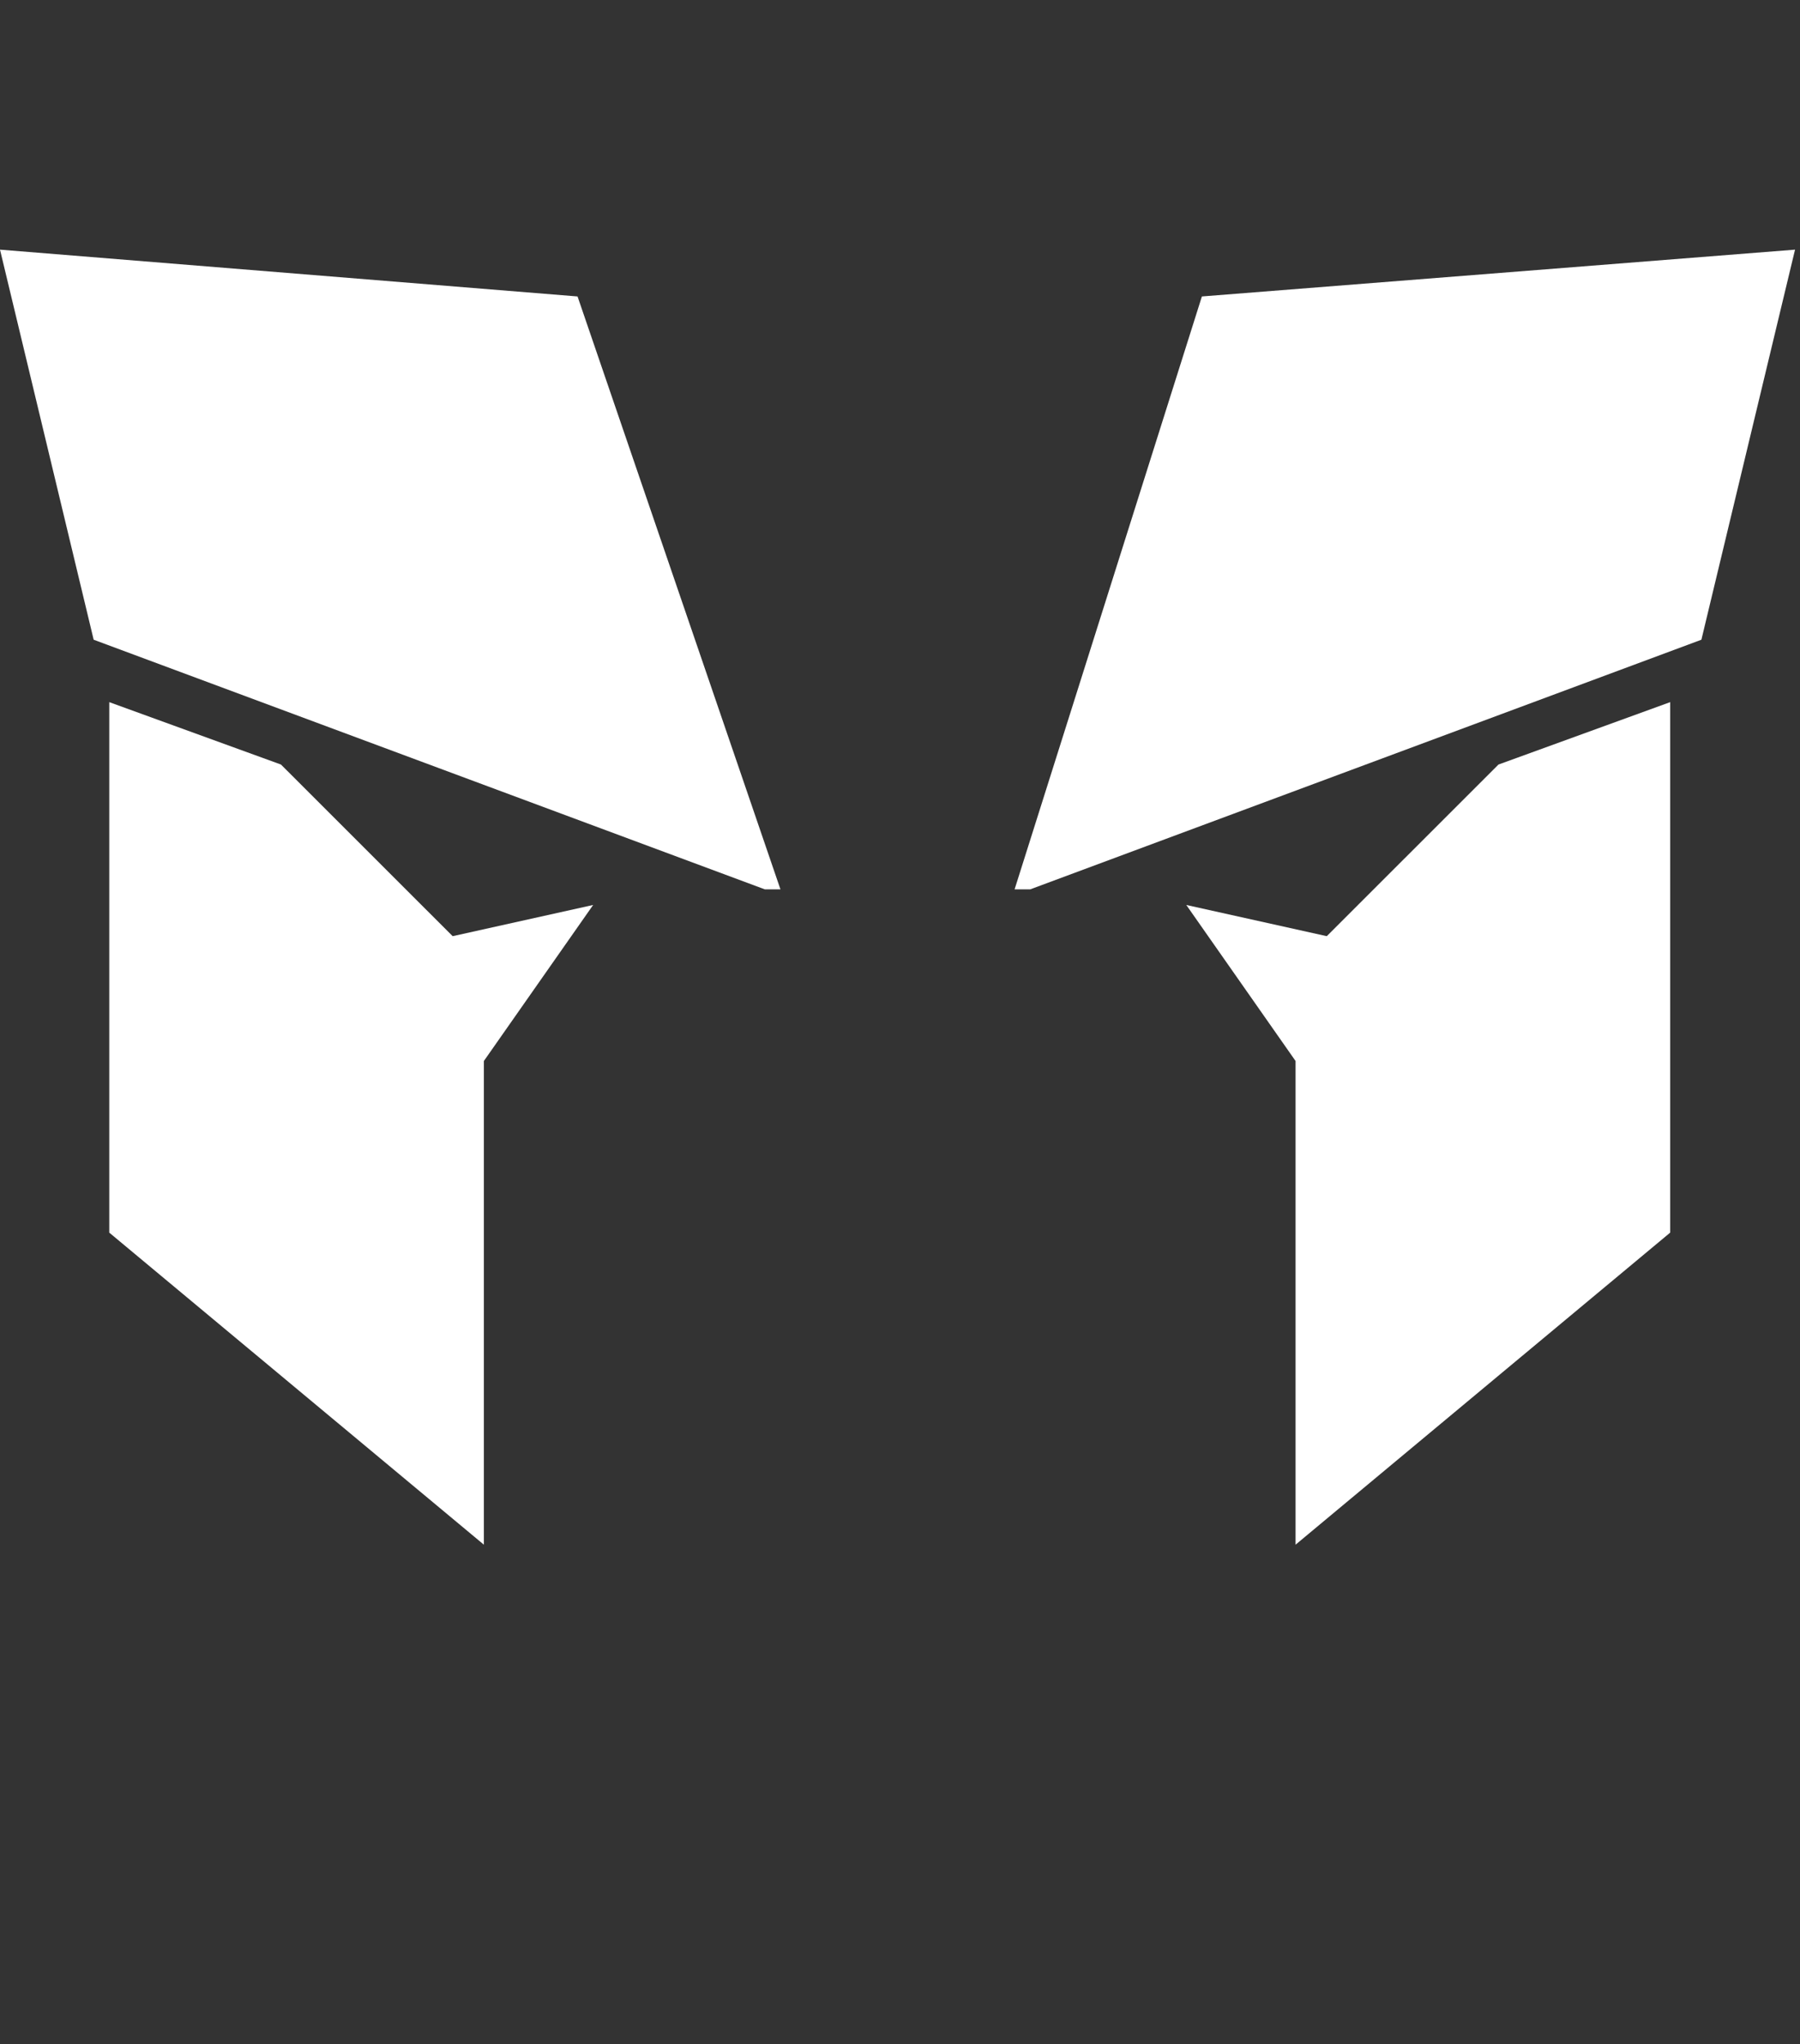
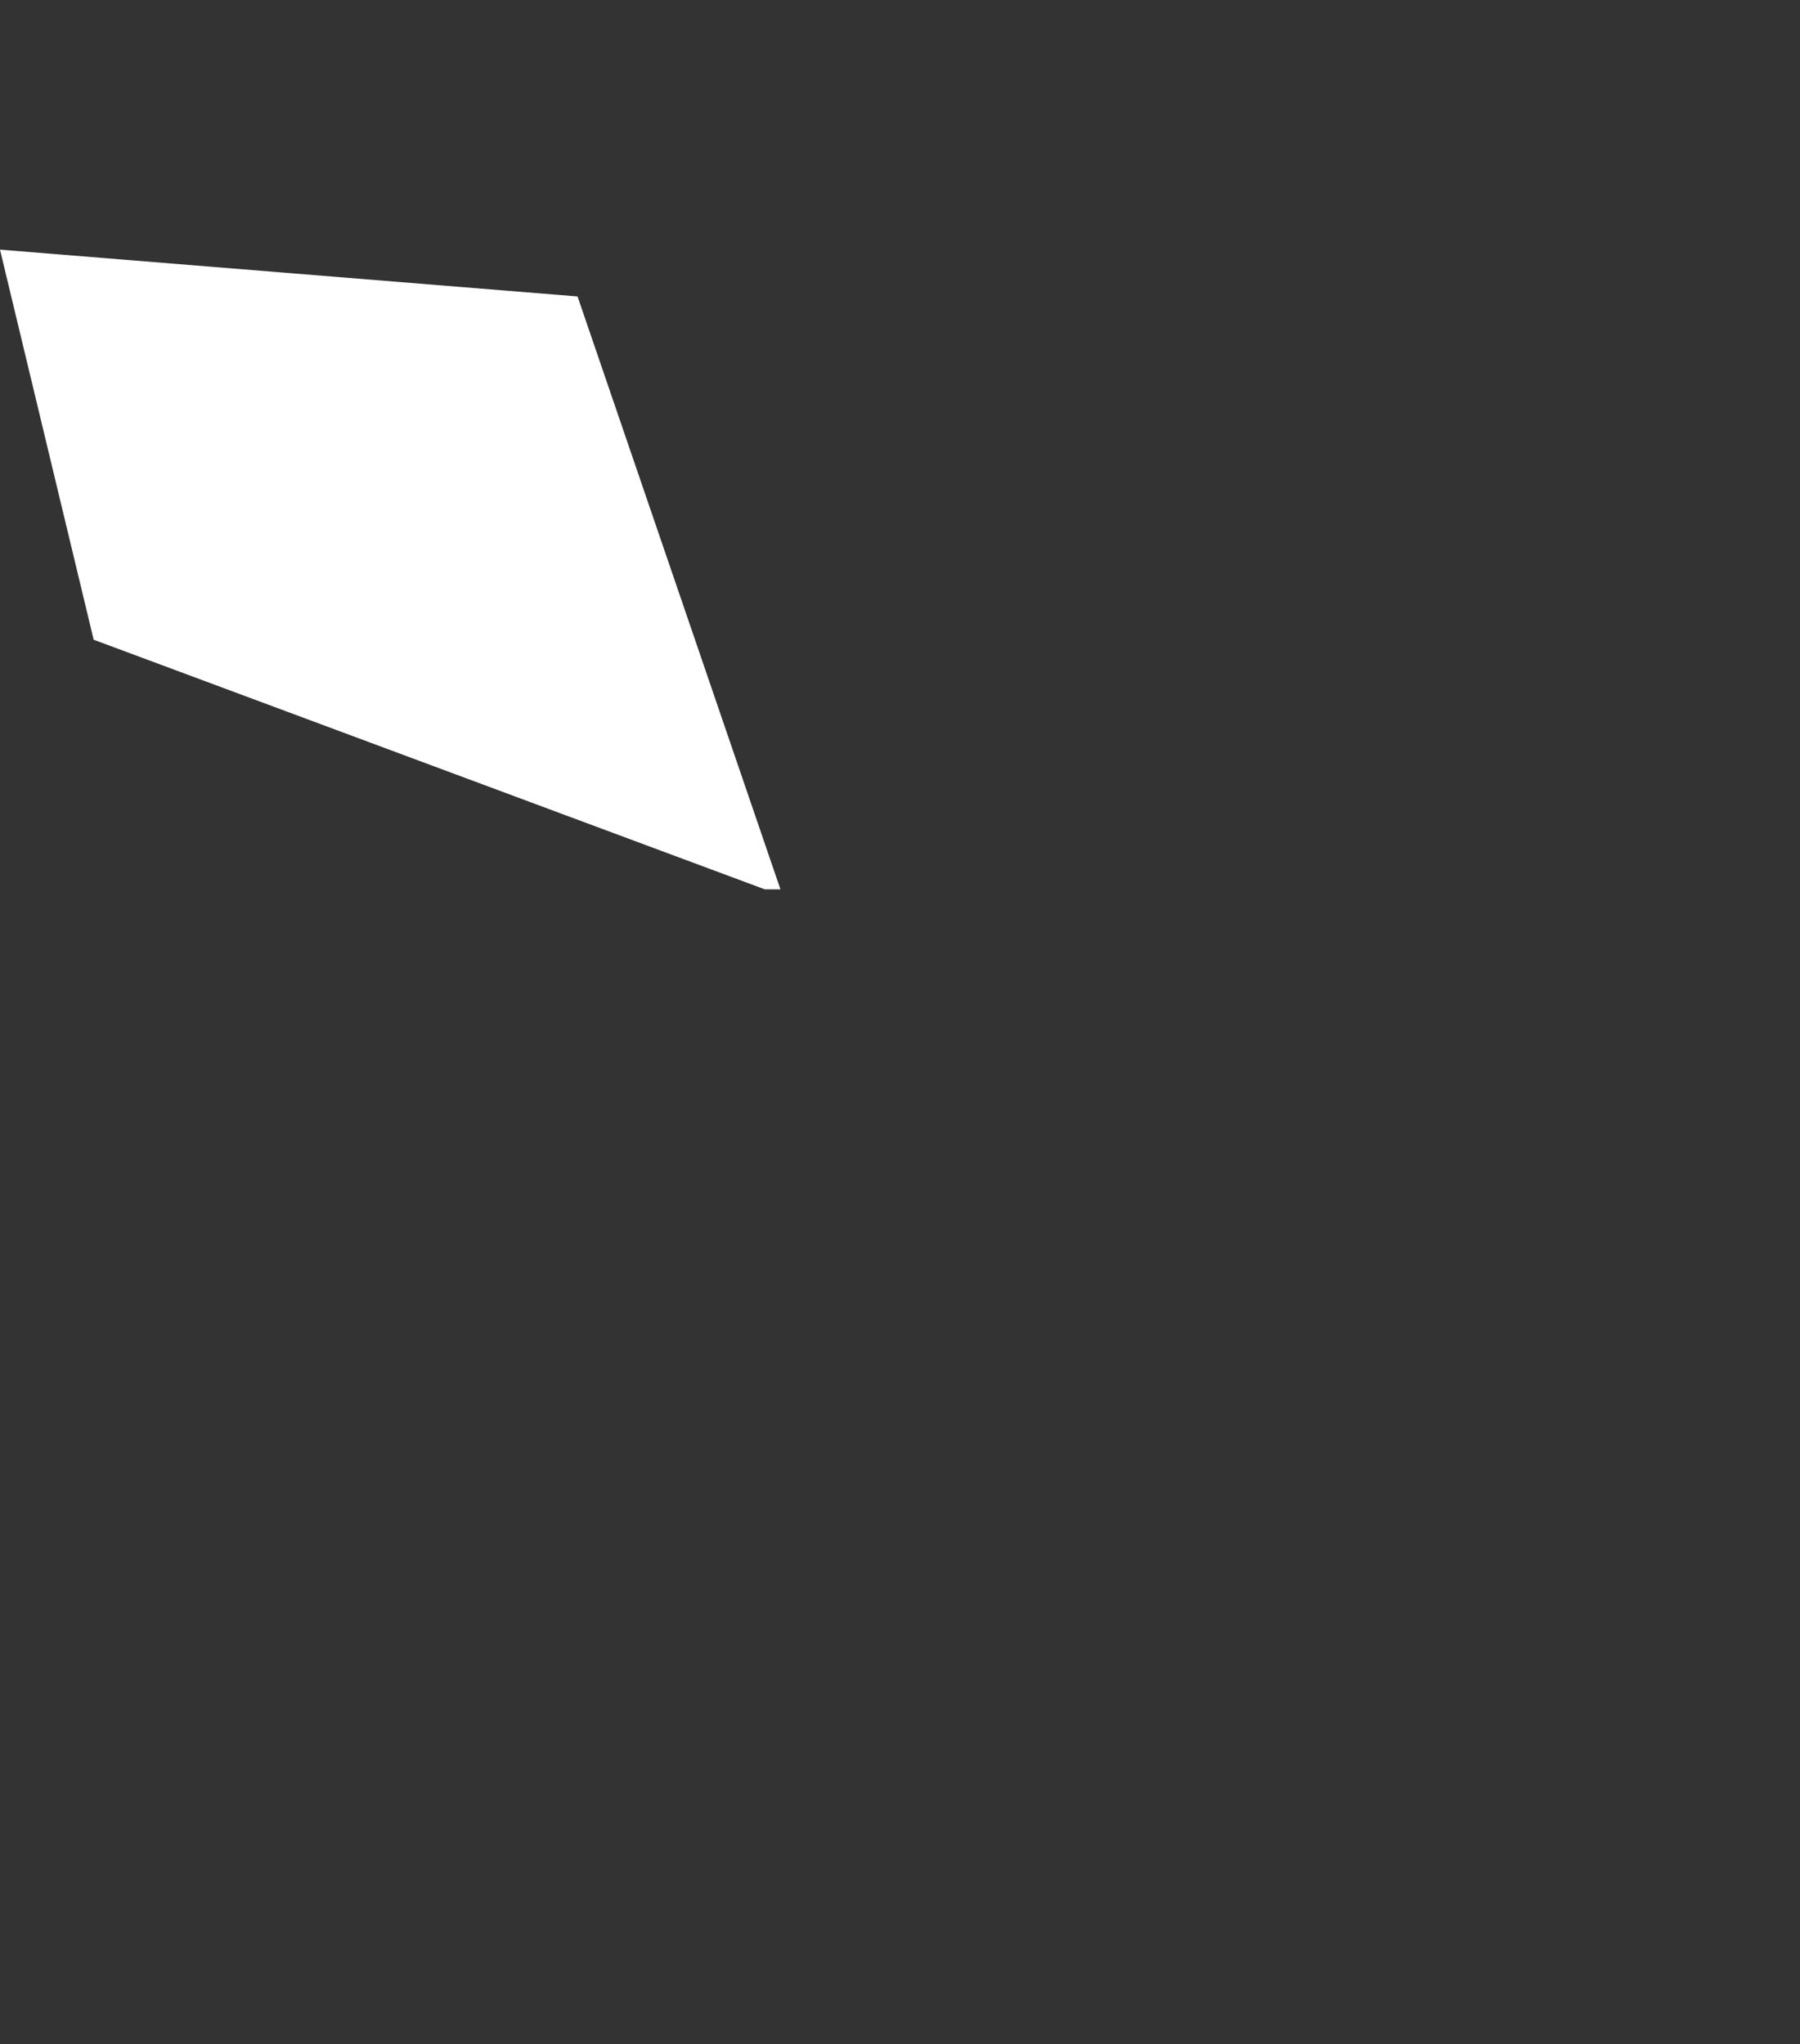
<svg xmlns="http://www.w3.org/2000/svg" width="118" height="134" viewBox="0 0 118 134" fill="none">
  <rect x="0" y="0" width="118" height="134" fill="#333333" stroke="none" />
-   <path d="M86.977 61.374L77.768 59.328L84.931 69.557V101.267L109.489 80.809V46.031L98.233 50.122L86.977 61.374Z" fill="white" />
-   <path d="M29.675 61.374L38.884 59.328L31.721 69.557V101.267L7.163 80.809V46.031L18.419 50.122L29.675 61.374Z" fill="white" />
  <path d="M50.14 58.305L6.14 41.939L0 16.366L37.861 19.435L51.163 58.305H50.14Z" fill="white" />
-   <path d="M67.535 58.305L111.536 41.939L117.675 16.366L78.791 19.435L66.512 58.305H67.535Z" fill="white" />
</svg>